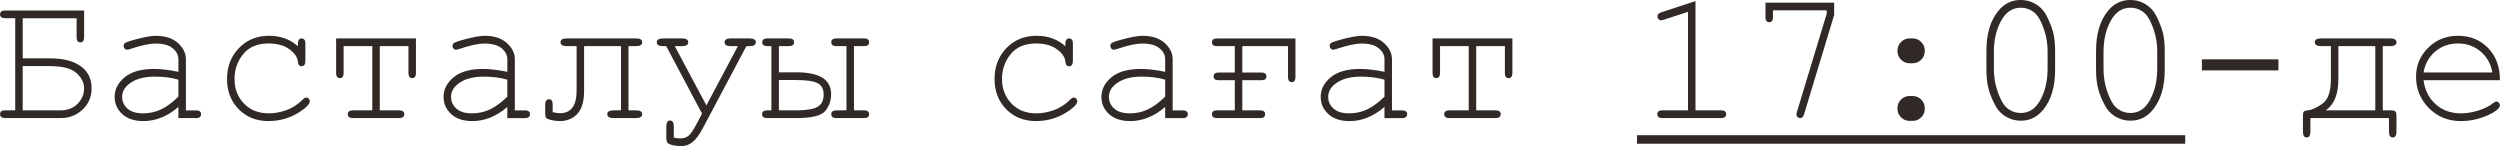
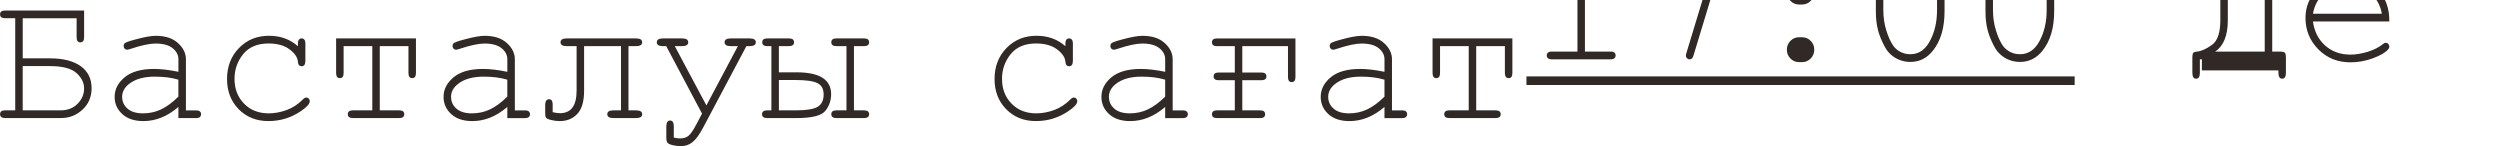
<svg xmlns="http://www.w3.org/2000/svg" xml:space="preserve" width="112.396mm" height="6.57mm" version="1.1" style="shape-rendering:geometricPrecision; text-rendering:geometricPrecision; image-rendering:optimizeQuality; fill-rule:evenodd; clip-rule:evenodd" viewBox="0 0 1831.24 107.05">
  <defs>
    <style type="text/css"> .fil0 {fill:#312926;fill-rule:nonzero} </style>
  </defs>
  <g id="Слой_x0020_1">
-     <path class="fil0" d="M61.56 7.72l0 19.52c0,2.53 -0.92,3.79 -2.77,3.79 -1.81,0 -2.72,-1.26 -2.72,-3.79l0 -13.87 -39.48 0 0 29.38 20.16 0c9.52,0 16.97,1.91 22.3,5.7 5.33,3.82 7.99,9.2 7.99,16.16 0,6.37 -2.21,11.61 -6.65,15.7 -4.44,4.12 -9.66,6.16 -15.68,6.16l-40.97 0c-2.5,0 -3.75,-0.94 -3.75,-2.83 0,-1.89 1.25,-2.83 3.75,-2.83l7.36 0 0 -67.46 -7.36 0c-2.5,0 -3.75,-0.94 -3.75,-2.83 0,-1.89 1.25,-2.83 3.75,-2.83l57.81 0zm-44.97 73.11l27.77 0c5.11,0 9.26,-1.61 12.42,-4.83 3.19,-3.22 4.77,-6.97 4.77,-11.29 0,-4.12 -1.88,-7.86 -5.62,-11.24 -3.75,-3.38 -10.28,-5.06 -19.61,-5.06l-19.74 0 0 32.42zm114.04 5.66l0 -8.16c-8.01,6.92 -16.55,10.37 -25.65,10.37 -6.6,0 -11.76,-1.73 -15.48,-5.15 -3.73,-3.43 -5.58,-7.63 -5.58,-12.62 0,-5.47 2.45,-10.23 7.34,-14.32 4.91,-4.07 12.07,-6.11 21.46,-6.11 2.54,0 5.29,0.16 8.28,0.51 2.97,0.35 6.18,0.85 9.64,1.59l0 -9.17c0,-3.1 -1.4,-5.82 -4.19,-8.09 -2.81,-2.3 -7,-3.45 -12.62,-3.45 -4.28,0 -10.31,1.29 -18.04,3.86 -1.43,0.46 -2.32,0.69 -2.72,0.69 -0.71,0 -1.31,-0.28 -1.81,-0.8 -0.51,-0.53 -0.76,-1.22 -0.76,-2.02 0,-0.76 0.22,-1.36 0.65,-1.82 0.63,-0.67 3.1,-1.59 7.43,-2.74 6.8,-1.89 11.98,-2.83 15.46,-2.83 6.96,0 12.38,1.77 16.26,5.29 3.9,3.52 5.84,7.49 5.84,11.93l0 37.41 7.36 0c1.36,0 2.32,0.25 2.9,0.78 0.56,0.51 0.85,1.2 0.85,2.05 0,0.8 -0.29,1.47 -0.85,2.02 -0.58,0.53 -1.54,0.8 -2.9,0.8l-12.85 0zm0 -28.12c-2.59,-0.78 -5.31,-1.33 -8.21,-1.7 -2.88,-0.35 -5.93,-0.53 -9.12,-0.53 -8,0 -14.25,1.77 -18.76,5.31 -3.41,2.64 -5.13,5.82 -5.13,9.47 0,3.42 1.29,6.28 3.9,8.62 2.61,2.32 6.4,3.49 11.4,3.49 4.77,0 9.19,-0.96 13.29,-2.92 4.08,-1.95 8.3,-5.06 12.62,-9.31l0 -12.44zm87.54 -24.51l0 -1.89c0,-1.38 0.27,-2.37 0.78,-2.97 0.51,-0.58 1.16,-0.87 1.94,-0.87 0.8,0 1.47,0.3 1.98,0.87 0.51,0.58 0.78,1.56 0.78,2.94l0 12.76c-0.05,1.4 -0.31,2.39 -0.8,2.97 -0.49,0.58 -1.16,0.87 -1.96,0.87 -0.73,0 -1.36,-0.25 -1.85,-0.78 -0.49,-0.51 -0.78,-1.36 -0.87,-2.58 -0.27,-3.17 -2.3,-6.18 -6.13,-9.03 -3.81,-2.87 -8.94,-4.3 -15.41,-4.3 -8.16,0 -14.36,2.62 -18.58,7.86 -4.21,5.24 -6.31,11.26 -6.31,18.07 0,7.31 2.32,13.36 6.98,18.12 4.64,4.78 10.68,7.15 18.11,7.13 4.26,0 8.63,-0.8 13.07,-2.41 4.42,-1.63 8.41,-4.23 11.95,-7.82 0.89,-0.9 1.7,-1.36 2.41,-1.36 0.74,0 1.36,0.25 1.85,0.78 0.51,0.51 0.76,1.15 0.76,1.91 0,1.93 -2.21,4.39 -6.6,7.34 -7.09,4.8 -14.99,7.22 -23.71,7.22 -8.83,0 -16.1,-2.9 -21.79,-8.71 -5.69,-5.79 -8.52,-13.17 -8.52,-22.09 0,-9.1 2.9,-16.67 8.72,-22.67 5.82,-6 13.16,-9.01 22.02,-9.01 8.41,0 15.48,2.55 21.19,7.66zm59.98 -0.07l0 47.04 14.19 0c2.5,0 3.75,0.94 3.75,2.83 0,1.89 -1.25,2.83 -3.75,2.83l-33.86 0c-2.5,0 -3.75,-0.94 -3.75,-2.83 0,-1.89 1.25,-2.83 3.75,-2.83l14.19 0 0 -47.04 -21.01 0 0 19.66c0,2.53 -0.91,3.79 -2.74,3.79 -1.83,0 -2.75,-1.27 -2.75,-3.77l0 -25.34 58.48 0 0 25.34c0,2.51 -0.92,3.77 -2.72,3.77 -1.85,0 -2.77,-1.27 -2.77,-3.79l0 -19.66 -21.01 0zm93.43 52.7l0 -8.16c-8.01,6.92 -16.55,10.37 -25.65,10.37 -6.6,0 -11.76,-1.73 -15.48,-5.15 -3.72,-3.43 -5.58,-7.63 -5.58,-12.62 0,-5.47 2.45,-10.23 7.34,-14.32 4.91,-4.07 12.07,-6.11 21.46,-6.11 2.54,0 5.29,0.16 8.28,0.51 2.97,0.35 6.18,0.85 9.64,1.59l0 -9.17c0,-3.1 -1.4,-5.82 -4.19,-8.09 -2.81,-2.3 -7,-3.45 -12.62,-3.45 -4.28,0 -10.3,1.29 -18.04,3.86 -1.43,0.46 -2.32,0.69 -2.72,0.69 -0.71,0 -1.31,-0.28 -1.81,-0.8 -0.51,-0.53 -0.76,-1.22 -0.76,-2.02 0,-0.76 0.22,-1.36 0.65,-1.82 0.63,-0.67 3.1,-1.59 7.43,-2.74 6.8,-1.89 11.98,-2.83 15.46,-2.83 6.96,0 12.38,1.77 16.26,5.29 3.9,3.52 5.84,7.49 5.84,11.93l0 37.41 7.36 0c1.36,0 2.32,0.25 2.9,0.78 0.56,0.51 0.85,1.2 0.85,2.05 0,0.8 -0.29,1.47 -0.85,2.02 -0.58,0.53 -1.54,0.8 -2.9,0.8l-12.85 0zm0 -28.12c-2.59,-0.78 -5.31,-1.33 -8.21,-1.7 -2.88,-0.35 -5.93,-0.53 -9.12,-0.53 -8.01,0 -14.25,1.77 -18.76,5.31 -3.41,2.64 -5.13,5.82 -5.13,9.47 0,3.42 1.29,6.28 3.9,8.62 2.61,2.32 6.4,3.49 11.4,3.49 4.77,0 9.19,-0.96 13.29,-2.92 4.08,-1.95 8.3,-5.06 12.62,-9.31l0 -12.44zm88.75 -24.58l0 47.04 5.49 0c3.03,0 4.55,0.94 4.55,2.83 0,1.89 -1.52,2.83 -4.55,2.83l-16.46 0c-3.03,0 -4.55,-0.94 -4.55,-2.83 0,-1.89 1.52,-2.83 4.55,-2.83l5.49 0 0 -47.04 -27.03 0 0 32.58c0,7.86 -1.65,13.56 -4.97,17.06 -3.32,3.52 -7.61,5.27 -12.83,5.27 -2.19,0 -4.3,-0.28 -6.4,-0.8 -2.1,-0.55 -3.32,-1.1 -3.72,-1.73 -0.38,-0.6 -0.58,-1.82 -0.58,-3.65l0 -5.59c0,-2.83 0.98,-4.23 2.94,-4.23 1.7,0 2.54,1.31 2.54,3.93l0 5.54c2.01,0.48 3.79,0.74 5.35,0.74 8.12,0 12.18,-5.5 12.18,-16.49l0 -32.62 -7.23 0c-3.03,0 -4.55,-0.94 -4.55,-2.83 0,-1.89 1.52,-2.83 4.55,-2.83l50.72 0c3.03,0 4.55,0.94 4.55,2.83 0,1.89 -1.52,2.83 -4.55,2.83l-5.49 0zm33.92 0l23.17 43.41 23.06 -43.41 -5.2 0c-3.03,0 -4.55,-0.94 -4.55,-2.83 0,-1.89 1.52,-2.83 4.55,-2.83l13.79 0c3.03,0 4.55,0.94 4.55,2.83 0,1.89 -1.52,2.83 -4.55,2.83l-2.36 0 -31.81 59.92c-2.66,4.99 -5.2,8.46 -7.65,10.41 -2.43,1.96 -5.2,2.92 -8.3,2.92 -2.34,0 -4.44,-0.23 -6.29,-0.71 -1.85,-0.46 -3.1,-1.03 -3.7,-1.7 -0.6,-0.69 -0.91,-2 -0.91,-3.98l0 -7.79c0,-3.06 0.91,-4.58 2.74,-4.58 1.83,0 2.74,1.4 2.74,4.23l0 8.28c1.61,0.39 3.1,0.6 4.5,0.6 2.61,0 4.71,-0.64 6.29,-1.95 1.58,-1.31 3.48,-4.07 5.71,-8.3l4.19 -7.91 -26.23 -49.43 -2.36 0c-3.03,0 -4.55,-0.94 -4.55,-2.83 0,-1.89 1.52,-2.83 4.55,-2.83l13.92 0c3.03,0 4.55,0.94 4.55,2.83 0,1.89 -1.52,2.83 -4.55,2.83l-5.31 0zm131.26 0l0 47.04 7.36 0c2.5,0 3.75,0.94 3.75,2.83 0,1.89 -1.25,2.83 -3.75,2.83l-20.21 0c-2.5,0 -3.75,-0.94 -3.75,-2.83 0,-1.89 1.25,-2.83 3.75,-2.83l7.36 0 0 -47.04 -7.36 0c-2.5,0 -3.75,-0.94 -3.75,-2.83 0,-1.89 1.25,-2.83 3.75,-2.83l20.21 0c2.5,0 3.75,0.94 3.75,2.83 0,1.89 -1.25,2.83 -3.75,2.83l-7.36 0zm-55 0l0 19.18 12.89 0c16.93,0 25.38,5.33 25.38,16.02 0,4.62 -1.4,8.69 -4.24,12.21 -2.83,3.52 -9.86,5.29 -21.08,5.29l-21.52 0c-2.5,0 -3.75,-0.94 -3.75,-2.83 0,-1.89 1.25,-2.83 3.75,-2.83l3.08 0 0 -47.04 -2.95 0c-2.5,0 -3.75,-0.94 -3.75,-2.83 0,-1.89 1.25,-2.83 3.75,-2.83l15.79 0c2.5,0 3.75,0.94 3.75,2.83 0,1.89 -1.25,2.83 -3.75,2.83l-7.36 0zm0 47.04l12.69 0c7.61,0 12.87,-0.87 15.77,-2.64 2.88,-1.75 4.33,-4.74 4.33,-8.97 0,-4.05 -1.52,-6.83 -4.57,-8.35 -3.03,-1.49 -8.28,-2.25 -15.72,-2.25l-12.49 0 0 22.21zm282.98 5.66l0 -8.16c-8.01,6.92 -16.55,10.37 -25.65,10.37 -6.6,0 -11.76,-1.73 -15.48,-5.15 -3.72,-3.43 -5.58,-7.63 -5.58,-12.62 0,-5.47 2.45,-10.23 7.34,-14.32 4.91,-4.07 12.07,-6.11 21.46,-6.11 2.54,0 5.29,0.16 8.27,0.51 2.97,0.35 6.18,0.85 9.64,1.59l0 -9.17c0,-3.1 -1.4,-5.82 -4.19,-8.09 -2.81,-2.3 -7,-3.45 -12.63,-3.45 -4.28,0 -10.3,1.29 -18.04,3.86 -1.43,0.46 -2.32,0.69 -2.72,0.69 -0.71,0 -1.31,-0.28 -1.81,-0.8 -0.51,-0.53 -0.76,-1.22 -0.76,-2.02 0,-0.76 0.22,-1.36 0.65,-1.82 0.62,-0.67 3.1,-1.59 7.43,-2.74 6.8,-1.89 11.98,-2.83 15.46,-2.83 6.96,0 12.38,1.77 16.26,5.29 3.9,3.52 5.84,7.49 5.84,11.93l0 37.41 7.36 0c1.36,0 2.32,0.25 2.9,0.78 0.56,0.51 0.85,1.2 0.85,2.05 0,0.8 -0.29,1.47 -0.85,2.02 -0.58,0.53 -1.54,0.8 -2.9,0.8l-12.85 0zm0 -28.12c-2.59,-0.78 -5.31,-1.33 -8.21,-1.7 -2.88,-0.35 -5.93,-0.53 -9.12,-0.53 -8.01,0 -14.25,1.77 -18.76,5.31 -3.41,2.64 -5.13,5.82 -5.13,9.47 0,3.42 1.3,6.28 3.9,8.62 2.61,2.32 6.4,3.49 11.4,3.49 4.77,0 9.19,-0.96 13.29,-2.92 4.08,-1.95 8.3,-5.06 12.62,-9.31l0 -12.44zm95.44 -2c0,2.51 -0.91,3.77 -2.76,3.77 -1.81,0 -2.72,-1.27 -2.72,-3.79l0 -22.55 -33.46 0 0 19.31 13.94 0c2.47,0 3.72,0.94 3.72,2.85 0,1.86 -1.23,2.81 -3.66,2.81l-14.01 0 0 22.07 13.07 0c2.43,0 3.66,0.94 3.66,2.83 0,1.89 -1.23,2.83 -3.66,2.83l-31.63 0c-2.43,0 -3.66,-0.94 -3.66,-2.83 0,-1.89 1.23,-2.83 3.66,-2.83l13.07 0 0 -22.07 -11.87 0c-2.43,0 -3.66,-0.94 -3.66,-2.85 0,-1.86 1.23,-2.8 3.66,-2.8l11.87 0 0 -19.31 -13.07 0c-2.43,0 -3.66,-0.94 -3.66,-2.8 0,-1.91 1.23,-2.85 3.66,-2.85l57.5 0 0 28.23zm65.2 30.12l0 -8.16c-8.01,6.92 -16.55,10.37 -25.65,10.37 -6.6,0 -11.76,-1.73 -15.48,-5.15 -3.73,-3.43 -5.58,-7.63 -5.58,-12.62 0,-5.47 2.45,-10.23 7.34,-14.32 4.91,-4.07 12.07,-6.11 21.46,-6.11 2.54,0 5.29,0.16 8.28,0.51 2.97,0.35 6.18,0.85 9.64,1.59l0 -9.17c0,-3.1 -1.41,-5.82 -4.19,-8.09 -2.81,-2.3 -7,-3.45 -12.63,-3.45 -4.28,0 -10.3,1.29 -18.04,3.86 -1.43,0.46 -2.32,0.69 -2.72,0.69 -0.71,0 -1.31,-0.28 -1.81,-0.8 -0.51,-0.53 -0.76,-1.22 -0.76,-2.02 0,-0.76 0.22,-1.36 0.65,-1.82 0.62,-0.67 3.1,-1.59 7.43,-2.74 6.8,-1.89 11.98,-2.83 15.46,-2.83 6.96,0 12.38,1.77 16.26,5.29 3.9,3.52 5.84,7.49 5.84,11.93l0 37.41 7.36 0c1.36,0 2.32,0.25 2.9,0.78 0.56,0.51 0.85,1.2 0.85,2.05 0,0.8 -0.29,1.47 -0.85,2.02 -0.58,0.53 -1.54,0.8 -2.9,0.8l-12.85 0zm0 -28.12c-2.59,-0.78 -5.31,-1.33 -8.21,-1.7 -2.88,-0.35 -5.93,-0.53 -9.12,-0.53 -8.01,0 -14.25,1.77 -18.76,5.31 -3.41,2.64 -5.13,5.82 -5.13,9.47 0,3.42 1.3,6.28 3.91,8.62 2.61,2.32 6.4,3.49 11.4,3.49 4.77,0 9.19,-0.96 13.29,-2.92 4.08,-1.95 8.3,-5.06 12.63,-9.31l0 -12.44zm67.2 -24.58l0 47.04 14.19 0c2.5,0 3.75,0.94 3.75,2.83 0,1.89 -1.25,2.83 -3.75,2.83l-33.86 0c-2.5,0 -3.75,-0.94 -3.75,-2.83 0,-1.89 1.25,-2.83 3.75,-2.83l14.19 0 0 -47.04 -21.01 0 0 19.66c0,2.53 -0.91,3.79 -2.74,3.79 -1.83,0 -2.75,-1.27 -2.75,-3.77l0 -25.34 58.48 0 0 25.34c0,2.51 -0.92,3.77 -2.72,3.77 -1.85,0 -2.77,-1.27 -2.77,-3.79l0 -19.66 -21.01 0zm-300.93 0.07l0 -1.89c0,-1.38 0.27,-2.37 0.78,-2.97 0.51,-0.58 1.16,-0.87 1.94,-0.87 0.8,0 1.47,0.3 1.98,0.87 0.51,0.58 0.78,1.56 0.78,2.94l0 12.76c-0.04,1.4 -0.31,2.39 -0.8,2.97 -0.49,0.58 -1.16,0.87 -1.96,0.87 -0.73,0 -1.36,-0.25 -1.85,-0.78 -0.49,-0.51 -0.78,-1.36 -0.87,-2.58 -0.27,-3.17 -2.3,-6.18 -6.13,-9.03 -3.81,-2.87 -8.94,-4.3 -15.41,-4.3 -8.16,0 -14.36,2.62 -18.58,7.86 -4.21,5.24 -6.31,11.26 -6.31,18.07 0,7.31 2.32,13.36 6.98,18.12 4.64,4.78 10.68,7.15 18.11,7.13 4.26,0 8.63,-0.8 13.07,-2.41 4.42,-1.63 8.41,-4.23 11.96,-7.82 0.89,-0.9 1.7,-1.36 2.41,-1.36 0.74,0 1.36,0.25 1.85,0.78 0.51,0.51 0.76,1.15 0.76,1.91 0,1.93 -2.21,4.39 -6.6,7.34 -7.09,4.8 -14.99,7.22 -23.71,7.22 -8.83,0 -16.1,-2.9 -21.79,-8.71 -5.69,-5.79 -8.52,-13.17 -8.52,-22.09 0,-9.1 2.9,-16.67 8.72,-22.67 5.82,-6 13.16,-9.01 22.01,-9.01 8.41,0 15.48,2.55 21.19,7.66zm888.59 9.59l0 8.14 -56.07 0 0 -8.14 56.07 0zm80.99 43.04l-57.55 0 0 9.98c0,2.81 -0.94,4.23 -2.81,4.23 -1.78,0 -2.68,-1.5 -2.68,-4.48l0 -10.62c0,-2.32 0.27,-3.68 0.83,-4.05 0.54,-0.39 1.4,-0.62 2.59,-0.71 3.17,-0.32 6.8,-1.96 10.91,-4.9 4.1,-2.94 6.16,-8.97 6.16,-18.05l0 -24.1 -7.09 0c-3.12,0 -4.68,-0.94 -4.68,-2.83 0,-1.89 1.56,-2.83 4.68,-2.83l50.59 0c3.03,0 4.55,0.94 4.55,2.83 0,1.89 -1.52,2.83 -4.55,2.83l-5.49 0 0 47.04 5.44 0c1.96,0 3.23,0.25 3.77,0.78 0.56,0.51 0.82,1.79 0.82,3.86l0 10.71c0,3.01 -0.89,4.51 -2.68,4.51 -1.88,0 -2.81,-1.43 -2.81,-4.23l0 -9.98zm-37.07 -52.7l0 24.1c0,11.1 -3.08,18.76 -9.23,22.95l36.27 0 0 -47.04 -27.03 0zm118.32 24.97l-55.94 0c0.96,7.29 3.93,13.15 8.9,17.61 4.97,4.44 11.13,6.67 18.49,6.67 4.08,0 8.36,-0.71 12.85,-2.11 4.46,-1.4 8.12,-3.24 10.95,-5.56 0.83,-0.67 1.54,-1.01 2.14,-1.01 0.69,0 1.32,0.28 1.83,0.85 0.51,0.55 0.78,1.22 0.78,2 0,0.76 -0.36,1.49 -1.05,2.23 -2.07,2.25 -5.78,4.37 -11.11,6.32 -5.31,1.96 -10.77,2.94 -16.37,2.94 -9.39,0 -17.22,-3.17 -23.49,-9.52 -6.27,-6.35 -9.41,-14.02 -9.41,-23.04 0,-8.21 2.94,-15.24 8.86,-21.13 5.89,-5.86 13.18,-8.8 21.9,-8.8 8.94,0 16.33,3.01 22.13,9.06 5.78,6.05 8.63,13.89 8.54,23.5zm-5.49 -5.66c-1.09,-6.3 -3.97,-11.4 -8.61,-15.34 -4.66,-3.93 -10.19,-5.91 -16.62,-5.91 -6.42,0 -11.95,1.95 -16.57,5.84 -4.64,3.89 -7.52,9.01 -8.66,15.4l50.45 0zm-583.77 -52.3l0 80.03 18.87 0c1.3,0 2.21,0.25 2.77,0.78 0.56,0.51 0.85,1.2 0.85,2.05 0,0.8 -0.29,1.47 -0.85,2.02 -0.56,0.53 -1.47,0.8 -2.77,0.8l-43.22 0c-1.29,0 -2.21,-0.28 -2.77,-0.8 -0.56,-0.55 -0.85,-1.22 -0.85,-2.02 0,-0.85 0.29,-1.54 0.85,-2.05 0.56,-0.53 1.47,-0.78 2.77,-0.78l18.87 0 0 -72.17 -17.87 5.82c-0.87,0.28 -1.49,0.41 -1.89,0.41 -0.65,0 -1.25,-0.28 -1.81,-0.85 -0.54,-0.55 -0.8,-1.22 -0.8,-2 0,-0.67 0.22,-1.29 0.65,-1.89 0.36,-0.37 1.07,-0.74 2.16,-1.13l25.05 -8.23zm96.11 9.33l0 -2.55 -39.35 0 0 4.97c0,1.33 -0.24,2.28 -0.76,2.85 -0.49,0.58 -1.16,0.87 -1.99,0.87 -0.78,0 -1.43,-0.3 -1.96,-0.87 -0.51,-0.58 -0.78,-1.52 -0.78,-2.85l0 -10.62 50.32 0 0.02 8.97 -22.08 72.81c-0.34,1.13 -0.76,1.86 -1.23,2.23 -0.47,0.37 -1.02,0.55 -1.63,0.55 -0.78,0 -1.43,-0.28 -1.94,-0.8 -0.54,-0.55 -0.78,-1.17 -0.78,-1.89 0,-0.46 0.13,-1.08 0.38,-1.89l21.77 -71.78zm60.67 18l2.36 0c2.43,0 4.5,0.9 6.25,2.67 1.74,1.79 2.61,3.91 2.61,6.37 0,2.64 -0.87,4.83 -2.63,6.55 -1.76,1.75 -3.84,2.62 -6.22,2.62l-2.36 0c-2.43,0 -4.5,-0.9 -6.25,-2.67 -1.74,-1.79 -2.61,-3.91 -2.61,-6.37 0,-2.64 0.87,-4.83 2.63,-6.55 1.76,-1.75 3.84,-2.62 6.22,-2.62zm0 42.21l2.36 0c2.43,0 4.5,0.87 6.25,2.64 1.74,1.77 2.61,3.91 2.61,6.41 0,2.6 -0.87,4.78 -2.63,6.53 -1.76,1.75 -3.84,2.62 -6.22,2.62l-2.36 0c-2.43,0 -4.5,-0.87 -6.25,-2.64 -1.74,-1.77 -2.61,-3.91 -2.61,-6.44 0,-2.6 0.87,-4.76 2.63,-6.51 1.76,-1.75 3.84,-2.62 6.22,-2.62zm106.66 -33.11l0 14c0,12.14 -2.81,21.75 -8.45,28.83 -4.37,5.56 -9.9,8.35 -16.62,8.35 -3.21,0 -6.25,-0.67 -9.1,-1.98 -2.85,-1.33 -5.26,-3.17 -7.25,-5.56 -1.25,-1.47 -2.63,-3.84 -4.15,-7.13 -1.52,-3.26 -2.59,-6.28 -3.26,-8.99 -1,-3.86 -1.49,-8.37 -1.49,-13.52l0 -14c0,-12.19 2.81,-21.82 8.41,-28.88 4.42,-5.59 9.95,-8.37 16.66,-8.37 3.26,0 6.29,0.67 9.12,1.98 2.83,1.33 5.24,3.17 7.23,5.56 1.32,1.52 2.7,3.91 4.19,7.2 1.49,3.27 2.56,6.25 3.28,8.92 0.96,3.86 1.43,8.39 1.43,13.59zm-5.49 0.76c0,-5.33 -0.71,-10.3 -2.17,-14.92 -1.45,-4.6 -3.1,-8.28 -4.95,-11.01 -1.09,-1.54 -2.5,-2.9 -4.24,-4.05 -2.48,-1.59 -5.27,-2.37 -8.34,-2.37 -6.14,0.02 -10.95,3.27 -14.45,9.73 -3.48,6.46 -5.22,14 -5.2,22.62l0 12.44c0,5.33 0.74,10.3 2.19,14.92 1.45,4.62 3.1,8.3 4.97,11.04 1.02,1.49 2.43,2.83 4.19,3.98 2.48,1.59 5.29,2.39 8.41,2.39 6.11,0.02 10.91,-3.22 14.36,-9.68 3.48,-6.48 5.22,-14.02 5.22,-22.65l0 -12.44zm85.8 -0.76l0 14c0,12.14 -2.81,21.75 -8.45,28.83 -4.37,5.56 -9.9,8.35 -16.62,8.35 -3.21,0 -6.25,-0.67 -9.1,-1.98 -2.85,-1.33 -5.26,-3.17 -7.25,-5.56 -1.25,-1.47 -2.63,-3.84 -4.15,-7.13 -1.52,-3.26 -2.59,-6.28 -3.26,-8.99 -1,-3.86 -1.49,-8.37 -1.49,-13.52l0 -14c0,-12.19 2.81,-21.82 8.41,-28.88 4.42,-5.59 9.95,-8.37 16.66,-8.37 3.26,0 6.29,0.67 9.12,1.98 2.83,1.33 5.24,3.17 7.23,5.56 1.32,1.52 2.7,3.91 4.19,7.2 1.49,3.27 2.57,6.25 3.28,8.92 0.96,3.86 1.43,8.39 1.43,13.59zm-5.49 0.76c0,-5.33 -0.71,-10.3 -2.16,-14.92 -1.45,-4.6 -3.1,-8.28 -4.95,-11.01 -1.09,-1.54 -2.5,-2.9 -4.24,-4.05 -2.48,-1.59 -5.27,-2.37 -8.34,-2.37 -6.13,0.02 -10.95,3.27 -14.45,9.73 -3.48,6.46 -5.22,14 -5.2,22.62l0 12.44c0,5.33 0.74,10.3 2.18,14.92 1.45,4.62 3.1,8.3 4.97,11.04 1.03,1.49 2.43,2.83 4.19,3.98 2.47,1.59 5.29,2.39 8.41,2.39 6.11,0.02 10.91,-3.22 14.36,-9.68 3.48,-6.48 5.22,-14.02 5.22,-22.65l0 -12.44zm-381.09 61.03l160.64 0 0 6.27 -160.64 0 0 -6.27zm160.64 0l240.95 0 0 6.27 -240.95 0 0 -6.27z" />
+     <path class="fil0" d="M61.56 7.72l0 19.52c0,2.53 -0.92,3.79 -2.77,3.79 -1.81,0 -2.72,-1.26 -2.72,-3.79l0 -13.87 -39.48 0 0 29.38 20.16 0c9.52,0 16.97,1.91 22.3,5.7 5.33,3.82 7.99,9.2 7.99,16.16 0,6.37 -2.21,11.61 -6.65,15.7 -4.44,4.12 -9.66,6.16 -15.68,6.16l-40.97 0c-2.5,0 -3.75,-0.94 -3.75,-2.83 0,-1.89 1.25,-2.83 3.75,-2.83l7.36 0 0 -67.46 -7.36 0c-2.5,0 -3.75,-0.94 -3.75,-2.83 0,-1.89 1.25,-2.83 3.75,-2.83l57.81 0zm-44.97 73.11l27.77 0c5.11,0 9.26,-1.61 12.42,-4.83 3.19,-3.22 4.77,-6.97 4.77,-11.29 0,-4.12 -1.88,-7.86 -5.62,-11.24 -3.75,-3.38 -10.28,-5.06 -19.61,-5.06l-19.74 0 0 32.42zm114.04 5.66l0 -8.16c-8.01,6.92 -16.55,10.37 -25.65,10.37 -6.6,0 -11.76,-1.73 -15.48,-5.15 -3.73,-3.43 -5.58,-7.63 -5.58,-12.62 0,-5.47 2.45,-10.23 7.34,-14.32 4.91,-4.07 12.07,-6.11 21.46,-6.11 2.54,0 5.29,0.16 8.28,0.51 2.97,0.35 6.18,0.85 9.64,1.59l0 -9.17c0,-3.1 -1.4,-5.82 -4.19,-8.09 -2.81,-2.3 -7,-3.45 -12.62,-3.45 -4.28,0 -10.31,1.29 -18.04,3.86 -1.43,0.46 -2.32,0.69 -2.72,0.69 -0.71,0 -1.31,-0.28 -1.81,-0.8 -0.51,-0.53 -0.76,-1.22 -0.76,-2.02 0,-0.76 0.22,-1.36 0.65,-1.82 0.63,-0.67 3.1,-1.59 7.43,-2.74 6.8,-1.89 11.98,-2.83 15.46,-2.83 6.96,0 12.38,1.77 16.26,5.29 3.9,3.52 5.84,7.49 5.84,11.93l0 37.41 7.36 0c1.36,0 2.32,0.25 2.9,0.78 0.56,0.51 0.85,1.2 0.85,2.05 0,0.8 -0.29,1.47 -0.85,2.02 -0.58,0.53 -1.54,0.8 -2.9,0.8l-12.85 0zm0 -28.12c-2.59,-0.78 -5.31,-1.33 -8.21,-1.7 -2.88,-0.35 -5.93,-0.53 -9.12,-0.53 -8,0 -14.25,1.77 -18.76,5.31 -3.41,2.64 -5.13,5.82 -5.13,9.47 0,3.42 1.29,6.28 3.9,8.62 2.61,2.32 6.4,3.49 11.4,3.49 4.77,0 9.19,-0.96 13.29,-2.92 4.08,-1.95 8.3,-5.06 12.62,-9.31l0 -12.44zm87.54 -24.51l0 -1.89c0,-1.38 0.27,-2.37 0.78,-2.97 0.51,-0.58 1.16,-0.87 1.94,-0.87 0.8,0 1.47,0.3 1.98,0.87 0.51,0.58 0.78,1.56 0.78,2.94l0 12.76c-0.05,1.4 -0.31,2.39 -0.8,2.97 -0.49,0.58 -1.16,0.87 -1.96,0.87 -0.73,0 -1.36,-0.25 -1.85,-0.78 -0.49,-0.51 -0.78,-1.36 -0.87,-2.58 -0.27,-3.17 -2.3,-6.18 -6.13,-9.03 -3.81,-2.87 -8.94,-4.3 -15.41,-4.3 -8.16,0 -14.36,2.62 -18.58,7.86 -4.21,5.24 -6.31,11.26 -6.31,18.07 0,7.31 2.32,13.36 6.98,18.12 4.64,4.78 10.68,7.15 18.11,7.13 4.26,0 8.63,-0.8 13.07,-2.41 4.42,-1.63 8.41,-4.23 11.95,-7.82 0.89,-0.9 1.7,-1.36 2.41,-1.36 0.74,0 1.36,0.25 1.85,0.78 0.51,0.51 0.76,1.15 0.76,1.91 0,1.93 -2.21,4.39 -6.6,7.34 -7.09,4.8 -14.99,7.22 -23.71,7.22 -8.83,0 -16.1,-2.9 -21.79,-8.71 -5.69,-5.79 -8.52,-13.17 -8.52,-22.09 0,-9.1 2.9,-16.67 8.72,-22.67 5.82,-6 13.16,-9.01 22.02,-9.01 8.41,0 15.48,2.55 21.19,7.66zm59.98 -0.07l0 47.04 14.19 0c2.5,0 3.75,0.94 3.75,2.83 0,1.89 -1.25,2.83 -3.75,2.83l-33.86 0c-2.5,0 -3.75,-0.94 -3.75,-2.83 0,-1.89 1.25,-2.83 3.75,-2.83l14.19 0 0 -47.04 -21.01 0 0 19.66c0,2.53 -0.91,3.79 -2.74,3.79 -1.83,0 -2.75,-1.27 -2.75,-3.77l0 -25.34 58.48 0 0 25.34c0,2.51 -0.92,3.77 -2.72,3.77 -1.85,0 -2.77,-1.27 -2.77,-3.79l0 -19.66 -21.01 0zm93.43 52.7l0 -8.16c-8.01,6.92 -16.55,10.37 -25.65,10.37 -6.6,0 -11.76,-1.73 -15.48,-5.15 -3.72,-3.43 -5.58,-7.63 -5.58,-12.62 0,-5.47 2.45,-10.23 7.34,-14.32 4.91,-4.07 12.07,-6.11 21.46,-6.11 2.54,0 5.29,0.16 8.28,0.51 2.97,0.35 6.18,0.85 9.64,1.59l0 -9.17c0,-3.1 -1.4,-5.82 -4.19,-8.09 -2.81,-2.3 -7,-3.45 -12.62,-3.45 -4.28,0 -10.3,1.29 -18.04,3.86 -1.43,0.46 -2.32,0.69 -2.72,0.69 -0.71,0 -1.31,-0.28 -1.81,-0.8 -0.51,-0.53 -0.76,-1.22 -0.76,-2.02 0,-0.76 0.22,-1.36 0.65,-1.82 0.63,-0.67 3.1,-1.59 7.43,-2.74 6.8,-1.89 11.98,-2.83 15.46,-2.83 6.96,0 12.38,1.77 16.26,5.29 3.9,3.52 5.84,7.49 5.84,11.93l0 37.41 7.36 0c1.36,0 2.32,0.25 2.9,0.78 0.56,0.51 0.85,1.2 0.85,2.05 0,0.8 -0.29,1.47 -0.85,2.02 -0.58,0.53 -1.54,0.8 -2.9,0.8l-12.85 0zm0 -28.12c-2.59,-0.78 -5.31,-1.33 -8.21,-1.7 -2.88,-0.35 -5.93,-0.53 -9.12,-0.53 -8.01,0 -14.25,1.77 -18.76,5.31 -3.41,2.64 -5.13,5.82 -5.13,9.47 0,3.42 1.29,6.28 3.9,8.62 2.61,2.32 6.4,3.49 11.4,3.49 4.77,0 9.19,-0.96 13.29,-2.92 4.08,-1.95 8.3,-5.06 12.62,-9.31l0 -12.44zm88.75 -24.58l0 47.04 5.49 0c3.03,0 4.55,0.94 4.55,2.83 0,1.89 -1.52,2.83 -4.55,2.83l-16.46 0c-3.03,0 -4.55,-0.94 -4.55,-2.83 0,-1.89 1.52,-2.83 4.55,-2.83l5.49 0 0 -47.04 -27.03 0 0 32.58c0,7.86 -1.65,13.56 -4.97,17.06 -3.32,3.52 -7.61,5.27 -12.83,5.27 -2.19,0 -4.3,-0.28 -6.4,-0.8 -2.1,-0.55 -3.32,-1.1 -3.72,-1.73 -0.38,-0.6 -0.58,-1.82 -0.58,-3.65l0 -5.59c0,-2.83 0.98,-4.23 2.94,-4.23 1.7,0 2.54,1.31 2.54,3.93l0 5.54c2.01,0.48 3.79,0.74 5.35,0.74 8.12,0 12.18,-5.5 12.18,-16.49l0 -32.62 -7.23 0c-3.03,0 -4.55,-0.94 -4.55,-2.83 0,-1.89 1.52,-2.83 4.55,-2.83l50.72 0c3.03,0 4.55,0.94 4.55,2.83 0,1.89 -1.52,2.83 -4.55,2.83l-5.49 0zm33.92 0l23.17 43.41 23.06 -43.41 -5.2 0c-3.03,0 -4.55,-0.94 -4.55,-2.83 0,-1.89 1.52,-2.83 4.55,-2.83l13.79 0c3.03,0 4.55,0.94 4.55,2.83 0,1.89 -1.52,2.83 -4.55,2.83l-2.36 0 -31.81 59.92c-2.66,4.99 -5.2,8.46 -7.65,10.41 -2.43,1.96 -5.2,2.92 -8.3,2.92 -2.34,0 -4.44,-0.23 -6.29,-0.71 -1.85,-0.46 -3.1,-1.03 -3.7,-1.7 -0.6,-0.69 -0.91,-2 -0.91,-3.98l0 -7.79c0,-3.06 0.91,-4.58 2.74,-4.58 1.83,0 2.74,1.4 2.74,4.23l0 8.28c1.61,0.39 3.1,0.6 4.5,0.6 2.61,0 4.71,-0.64 6.29,-1.95 1.58,-1.31 3.48,-4.07 5.71,-8.3l4.19 -7.91 -26.23 -49.43 -2.36 0c-3.03,0 -4.55,-0.94 -4.55,-2.83 0,-1.89 1.52,-2.83 4.55,-2.83l13.92 0c3.03,0 4.55,0.94 4.55,2.83 0,1.89 -1.52,2.83 -4.55,2.83l-5.31 0zm131.26 0l0 47.04 7.36 0c2.5,0 3.75,0.94 3.75,2.83 0,1.89 -1.25,2.83 -3.75,2.83l-20.21 0c-2.5,0 -3.75,-0.94 -3.75,-2.83 0,-1.89 1.25,-2.83 3.75,-2.83l7.36 0 0 -47.04 -7.36 0c-2.5,0 -3.75,-0.94 -3.75,-2.83 0,-1.89 1.25,-2.83 3.75,-2.83l20.21 0c2.5,0 3.75,0.94 3.75,2.83 0,1.89 -1.25,2.83 -3.75,2.83l-7.36 0zm-55 0l0 19.18 12.89 0c16.93,0 25.38,5.33 25.38,16.02 0,4.62 -1.4,8.69 -4.24,12.21 -2.83,3.52 -9.86,5.29 -21.08,5.29l-21.52 0c-2.5,0 -3.75,-0.94 -3.75,-2.83 0,-1.89 1.25,-2.83 3.75,-2.83l3.08 0 0 -47.04 -2.95 0c-2.5,0 -3.75,-0.94 -3.75,-2.83 0,-1.89 1.25,-2.83 3.75,-2.83l15.79 0c2.5,0 3.75,0.94 3.75,2.83 0,1.89 -1.25,2.83 -3.75,2.83l-7.36 0zm0 47.04l12.69 0c7.61,0 12.87,-0.87 15.77,-2.64 2.88,-1.75 4.33,-4.74 4.33,-8.97 0,-4.05 -1.52,-6.83 -4.57,-8.35 -3.03,-1.49 -8.28,-2.25 -15.72,-2.25l-12.49 0 0 22.21zm282.98 5.66l0 -8.16c-8.01,6.92 -16.55,10.37 -25.65,10.37 -6.6,0 -11.76,-1.73 -15.48,-5.15 -3.72,-3.43 -5.58,-7.63 -5.58,-12.62 0,-5.47 2.45,-10.23 7.34,-14.32 4.91,-4.07 12.07,-6.11 21.46,-6.11 2.54,0 5.29,0.16 8.27,0.51 2.97,0.35 6.18,0.85 9.64,1.59l0 -9.17c0,-3.1 -1.4,-5.82 -4.19,-8.09 -2.81,-2.3 -7,-3.45 -12.63,-3.45 -4.28,0 -10.3,1.29 -18.04,3.86 -1.43,0.46 -2.32,0.69 -2.72,0.69 -0.71,0 -1.31,-0.28 -1.81,-0.8 -0.51,-0.53 -0.76,-1.22 -0.76,-2.02 0,-0.76 0.22,-1.36 0.65,-1.82 0.62,-0.67 3.1,-1.59 7.43,-2.74 6.8,-1.89 11.98,-2.83 15.46,-2.83 6.96,0 12.38,1.77 16.26,5.29 3.9,3.52 5.84,7.49 5.84,11.93l0 37.41 7.36 0c1.36,0 2.32,0.25 2.9,0.78 0.56,0.51 0.85,1.2 0.85,2.05 0,0.8 -0.29,1.47 -0.85,2.02 -0.58,0.53 -1.54,0.8 -2.9,0.8l-12.85 0zm0 -28.12c-2.59,-0.78 -5.31,-1.33 -8.21,-1.7 -2.88,-0.35 -5.93,-0.53 -9.12,-0.53 -8.01,0 -14.25,1.77 -18.76,5.31 -3.41,2.64 -5.13,5.82 -5.13,9.47 0,3.42 1.3,6.28 3.9,8.62 2.61,2.32 6.4,3.49 11.4,3.49 4.77,0 9.19,-0.96 13.29,-2.92 4.08,-1.95 8.3,-5.06 12.62,-9.31l0 -12.44zm95.44 -2c0,2.51 -0.91,3.77 -2.76,3.77 -1.81,0 -2.72,-1.27 -2.72,-3.79l0 -22.55 -33.46 0 0 19.31 13.94 0c2.47,0 3.72,0.94 3.72,2.85 0,1.86 -1.23,2.81 -3.66,2.81l-14.01 0 0 22.07 13.07 0c2.43,0 3.66,0.94 3.66,2.83 0,1.89 -1.23,2.83 -3.66,2.83l-31.63 0c-2.43,0 -3.66,-0.94 -3.66,-2.83 0,-1.89 1.23,-2.83 3.66,-2.83l13.07 0 0 -22.07 -11.87 0c-2.43,0 -3.66,-0.94 -3.66,-2.85 0,-1.86 1.23,-2.8 3.66,-2.8l11.87 0 0 -19.31 -13.07 0c-2.43,0 -3.66,-0.94 -3.66,-2.8 0,-1.91 1.23,-2.85 3.66,-2.85l57.5 0 0 28.23zm65.2 30.12l0 -8.16c-8.01,6.92 -16.55,10.37 -25.65,10.37 -6.6,0 -11.76,-1.73 -15.48,-5.15 -3.73,-3.43 -5.58,-7.63 -5.58,-12.62 0,-5.47 2.45,-10.23 7.34,-14.32 4.91,-4.07 12.07,-6.11 21.46,-6.11 2.54,0 5.29,0.16 8.28,0.51 2.97,0.35 6.18,0.85 9.64,1.59l0 -9.17c0,-3.1 -1.41,-5.82 -4.19,-8.09 -2.81,-2.3 -7,-3.45 -12.63,-3.45 -4.28,0 -10.3,1.29 -18.04,3.86 -1.43,0.46 -2.32,0.69 -2.72,0.69 -0.71,0 -1.31,-0.28 -1.81,-0.8 -0.51,-0.53 -0.76,-1.22 -0.76,-2.02 0,-0.76 0.22,-1.36 0.65,-1.82 0.62,-0.67 3.1,-1.59 7.43,-2.74 6.8,-1.89 11.98,-2.83 15.46,-2.83 6.96,0 12.38,1.77 16.26,5.29 3.9,3.52 5.84,7.49 5.84,11.93l0 37.41 7.36 0c1.36,0 2.32,0.25 2.9,0.78 0.56,0.51 0.85,1.2 0.85,2.05 0,0.8 -0.29,1.47 -0.85,2.02 -0.58,0.53 -1.54,0.8 -2.9,0.8l-12.85 0zm0 -28.12c-2.59,-0.78 -5.31,-1.33 -8.21,-1.7 -2.88,-0.35 -5.93,-0.53 -9.12,-0.53 -8.01,0 -14.25,1.77 -18.76,5.31 -3.41,2.64 -5.13,5.82 -5.13,9.47 0,3.42 1.3,6.28 3.91,8.62 2.61,2.32 6.4,3.49 11.4,3.49 4.77,0 9.19,-0.96 13.29,-2.92 4.08,-1.95 8.3,-5.06 12.63,-9.31l0 -12.44zm67.2 -24.58l0 47.04 14.19 0c2.5,0 3.75,0.94 3.75,2.83 0,1.89 -1.25,2.83 -3.75,2.83l-33.86 0c-2.5,0 -3.75,-0.94 -3.75,-2.83 0,-1.89 1.25,-2.83 3.75,-2.83l14.19 0 0 -47.04 -21.01 0 0 19.66c0,2.53 -0.91,3.79 -2.74,3.79 -1.83,0 -2.75,-1.27 -2.75,-3.77l0 -25.34 58.48 0 0 25.34c0,2.51 -0.92,3.77 -2.72,3.77 -1.85,0 -2.77,-1.27 -2.77,-3.79l0 -19.66 -21.01 0zm-300.93 0.07l0 -1.89c0,-1.38 0.27,-2.37 0.78,-2.97 0.51,-0.58 1.16,-0.87 1.94,-0.87 0.8,0 1.47,0.3 1.98,0.87 0.51,0.58 0.78,1.56 0.78,2.94l0 12.76c-0.04,1.4 -0.31,2.39 -0.8,2.97 -0.49,0.58 -1.16,0.87 -1.96,0.87 -0.73,0 -1.36,-0.25 -1.85,-0.78 -0.49,-0.51 -0.78,-1.36 -0.87,-2.58 -0.27,-3.17 -2.3,-6.18 -6.13,-9.03 -3.81,-2.87 -8.94,-4.3 -15.41,-4.3 -8.16,0 -14.36,2.62 -18.58,7.86 -4.21,5.24 -6.31,11.26 -6.31,18.07 0,7.31 2.32,13.36 6.98,18.12 4.64,4.78 10.68,7.15 18.11,7.13 4.26,0 8.63,-0.8 13.07,-2.41 4.42,-1.63 8.41,-4.23 11.96,-7.82 0.89,-0.9 1.7,-1.36 2.41,-1.36 0.74,0 1.36,0.25 1.85,0.78 0.51,0.51 0.76,1.15 0.76,1.91 0,1.93 -2.21,4.39 -6.6,7.34 -7.09,4.8 -14.99,7.22 -23.71,7.22 -8.83,0 -16.1,-2.9 -21.79,-8.71 -5.69,-5.79 -8.52,-13.17 -8.52,-22.09 0,-9.1 2.9,-16.67 8.72,-22.67 5.82,-6 13.16,-9.01 22.01,-9.01 8.41,0 15.48,2.55 21.19,7.66zm888.59 9.59l0 8.14 -56.07 0 0 -8.14 56.07 0zl-57.55 0 0 9.98c0,2.81 -0.94,4.23 -2.81,4.23 -1.78,0 -2.68,-1.5 -2.68,-4.48l0 -10.62c0,-2.32 0.27,-3.68 0.83,-4.05 0.54,-0.39 1.4,-0.62 2.59,-0.71 3.17,-0.32 6.8,-1.96 10.91,-4.9 4.1,-2.94 6.16,-8.97 6.16,-18.05l0 -24.1 -7.09 0c-3.12,0 -4.68,-0.94 -4.68,-2.83 0,-1.89 1.56,-2.83 4.68,-2.83l50.59 0c3.03,0 4.55,0.94 4.55,2.83 0,1.89 -1.52,2.83 -4.55,2.83l-5.49 0 0 47.04 5.44 0c1.96,0 3.23,0.25 3.77,0.78 0.56,0.51 0.82,1.79 0.82,3.86l0 10.71c0,3.01 -0.89,4.51 -2.68,4.51 -1.88,0 -2.81,-1.43 -2.81,-4.23l0 -9.98zm-37.07 -52.7l0 24.1c0,11.1 -3.08,18.76 -9.23,22.95l36.27 0 0 -47.04 -27.03 0zm118.32 24.97l-55.94 0c0.96,7.29 3.93,13.15 8.9,17.61 4.97,4.44 11.13,6.67 18.49,6.67 4.08,0 8.36,-0.71 12.85,-2.11 4.46,-1.4 8.12,-3.24 10.95,-5.56 0.83,-0.67 1.54,-1.01 2.14,-1.01 0.69,0 1.32,0.28 1.83,0.85 0.51,0.55 0.78,1.22 0.78,2 0,0.76 -0.36,1.49 -1.05,2.23 -2.07,2.25 -5.78,4.37 -11.11,6.32 -5.31,1.96 -10.77,2.94 -16.37,2.94 -9.39,0 -17.22,-3.17 -23.49,-9.52 -6.27,-6.35 -9.41,-14.02 -9.41,-23.04 0,-8.21 2.94,-15.24 8.86,-21.13 5.89,-5.86 13.18,-8.8 21.9,-8.8 8.94,0 16.33,3.01 22.13,9.06 5.78,6.05 8.63,13.89 8.54,23.5zm-5.49 -5.66c-1.09,-6.3 -3.97,-11.4 -8.61,-15.34 -4.66,-3.93 -10.19,-5.91 -16.62,-5.91 -6.42,0 -11.95,1.95 -16.57,5.84 -4.64,3.89 -7.52,9.01 -8.66,15.4l50.45 0zm-583.77 -52.3l0 80.03 18.87 0c1.3,0 2.21,0.25 2.77,0.78 0.56,0.51 0.85,1.2 0.85,2.05 0,0.8 -0.29,1.47 -0.85,2.02 -0.56,0.53 -1.47,0.8 -2.77,0.8l-43.22 0c-1.29,0 -2.21,-0.28 -2.77,-0.8 -0.56,-0.55 -0.85,-1.22 -0.85,-2.02 0,-0.85 0.29,-1.54 0.85,-2.05 0.56,-0.53 1.47,-0.78 2.77,-0.78l18.87 0 0 -72.17 -17.87 5.82c-0.87,0.28 -1.49,0.41 -1.89,0.41 -0.65,0 -1.25,-0.28 -1.81,-0.85 -0.54,-0.55 -0.8,-1.22 -0.8,-2 0,-0.67 0.22,-1.29 0.65,-1.89 0.36,-0.37 1.07,-0.74 2.16,-1.13l25.05 -8.23zm96.11 9.33l0 -2.55 -39.35 0 0 4.97c0,1.33 -0.24,2.28 -0.76,2.85 -0.49,0.58 -1.16,0.87 -1.99,0.87 -0.78,0 -1.43,-0.3 -1.96,-0.87 -0.51,-0.58 -0.78,-1.52 -0.78,-2.85l0 -10.62 50.32 0 0.02 8.97 -22.08 72.81c-0.34,1.13 -0.76,1.86 -1.23,2.23 -0.47,0.37 -1.02,0.55 -1.63,0.55 -0.78,0 -1.43,-0.28 -1.94,-0.8 -0.54,-0.55 -0.78,-1.17 -0.78,-1.89 0,-0.46 0.13,-1.08 0.38,-1.89l21.77 -71.78zm60.67 18l2.36 0c2.43,0 4.5,0.9 6.25,2.67 1.74,1.79 2.61,3.91 2.61,6.37 0,2.64 -0.87,4.83 -2.63,6.55 -1.76,1.75 -3.84,2.62 -6.22,2.62l-2.36 0c-2.43,0 -4.5,-0.9 -6.25,-2.67 -1.74,-1.79 -2.61,-3.91 -2.61,-6.37 0,-2.64 0.87,-4.83 2.63,-6.55 1.76,-1.75 3.84,-2.62 6.22,-2.62zm0 42.21l2.36 0c2.43,0 4.5,0.87 6.25,2.64 1.74,1.77 2.61,3.91 2.61,6.41 0,2.6 -0.87,4.78 -2.63,6.53 -1.76,1.75 -3.84,2.62 -6.22,2.62l-2.36 0c-2.43,0 -4.5,-0.87 -6.25,-2.64 -1.74,-1.77 -2.61,-3.91 -2.61,-6.44 0,-2.6 0.87,-4.76 2.63,-6.51 1.76,-1.75 3.84,-2.62 6.22,-2.62zm106.66 -33.11l0 14c0,12.14 -2.81,21.75 -8.45,28.83 -4.37,5.56 -9.9,8.35 -16.62,8.35 -3.21,0 -6.25,-0.67 -9.1,-1.98 -2.85,-1.33 -5.26,-3.17 -7.25,-5.56 -1.25,-1.47 -2.63,-3.84 -4.15,-7.13 -1.52,-3.26 -2.59,-6.28 -3.26,-8.99 -1,-3.86 -1.49,-8.37 -1.49,-13.52l0 -14c0,-12.19 2.81,-21.82 8.41,-28.88 4.42,-5.59 9.95,-8.37 16.66,-8.37 3.26,0 6.29,0.67 9.12,1.98 2.83,1.33 5.24,3.17 7.23,5.56 1.32,1.52 2.7,3.91 4.19,7.2 1.49,3.27 2.56,6.25 3.28,8.92 0.96,3.86 1.43,8.39 1.43,13.59zm-5.49 0.76c0,-5.33 -0.71,-10.3 -2.17,-14.92 -1.45,-4.6 -3.1,-8.28 -4.95,-11.01 -1.09,-1.54 -2.5,-2.9 -4.24,-4.05 -2.48,-1.59 -5.27,-2.37 -8.34,-2.37 -6.14,0.02 -10.95,3.27 -14.45,9.73 -3.48,6.46 -5.22,14 -5.2,22.62l0 12.44c0,5.33 0.74,10.3 2.19,14.92 1.45,4.62 3.1,8.3 4.97,11.04 1.02,1.49 2.43,2.83 4.19,3.98 2.48,1.59 5.29,2.39 8.41,2.39 6.11,0.02 10.91,-3.22 14.36,-9.68 3.48,-6.48 5.22,-14.02 5.22,-22.65l0 -12.44zm85.8 -0.76l0 14c0,12.14 -2.81,21.75 -8.45,28.83 -4.37,5.56 -9.9,8.35 -16.62,8.35 -3.21,0 -6.25,-0.67 -9.1,-1.98 -2.85,-1.33 -5.26,-3.17 -7.25,-5.56 -1.25,-1.47 -2.63,-3.84 -4.15,-7.13 -1.52,-3.26 -2.59,-6.28 -3.26,-8.99 -1,-3.86 -1.49,-8.37 -1.49,-13.52l0 -14c0,-12.19 2.81,-21.82 8.41,-28.88 4.42,-5.59 9.95,-8.37 16.66,-8.37 3.26,0 6.29,0.67 9.12,1.98 2.83,1.33 5.24,3.17 7.23,5.56 1.32,1.52 2.7,3.91 4.19,7.2 1.49,3.27 2.57,6.25 3.28,8.92 0.96,3.86 1.43,8.39 1.43,13.59zm-5.49 0.76c0,-5.33 -0.71,-10.3 -2.16,-14.92 -1.45,-4.6 -3.1,-8.28 -4.95,-11.01 -1.09,-1.54 -2.5,-2.9 -4.24,-4.05 -2.48,-1.59 -5.27,-2.37 -8.34,-2.37 -6.13,0.02 -10.95,3.27 -14.45,9.73 -3.48,6.46 -5.22,14 -5.2,22.62l0 12.44c0,5.33 0.74,10.3 2.18,14.92 1.45,4.62 3.1,8.3 4.97,11.04 1.03,1.49 2.43,2.83 4.19,3.98 2.47,1.59 5.29,2.39 8.41,2.39 6.11,0.02 10.91,-3.22 14.36,-9.68 3.48,-6.48 5.22,-14.02 5.22,-22.65l0 -12.44zm-381.09 61.03l160.64 0 0 6.27 -160.64 0 0 -6.27zm160.64 0l240.95 0 0 6.27 -240.95 0 0 -6.27z" />
  </g>
</svg>